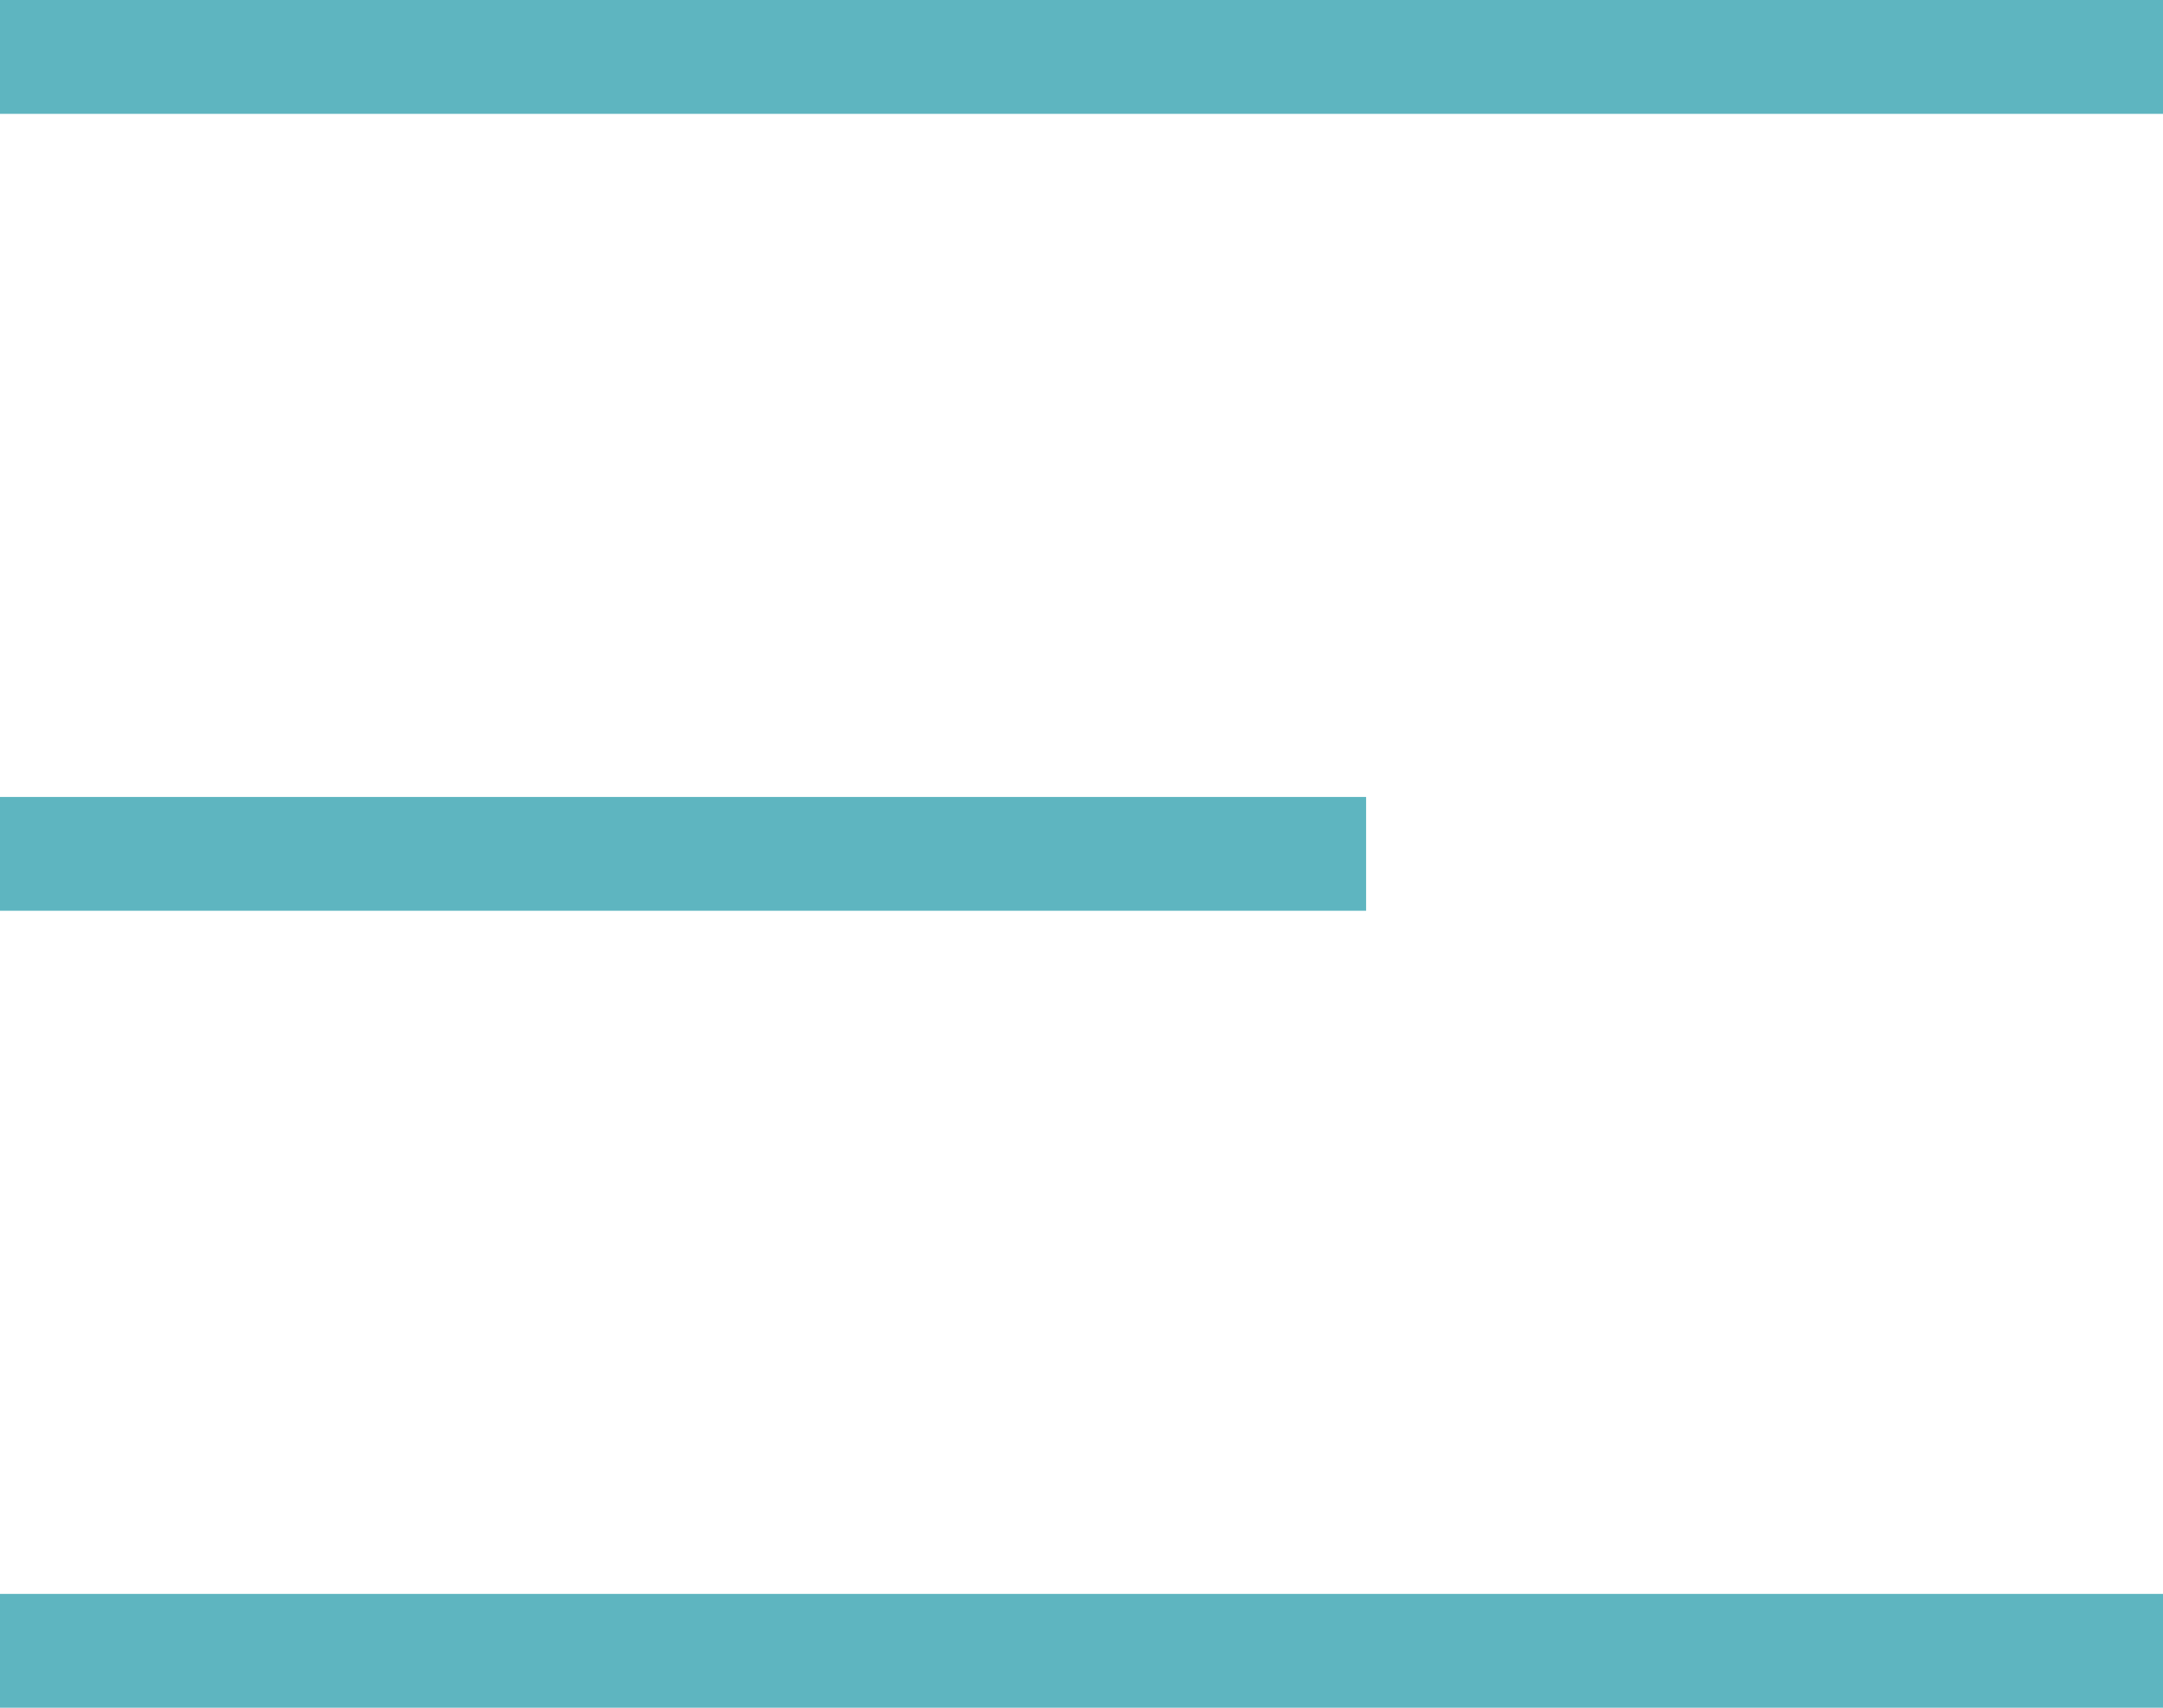
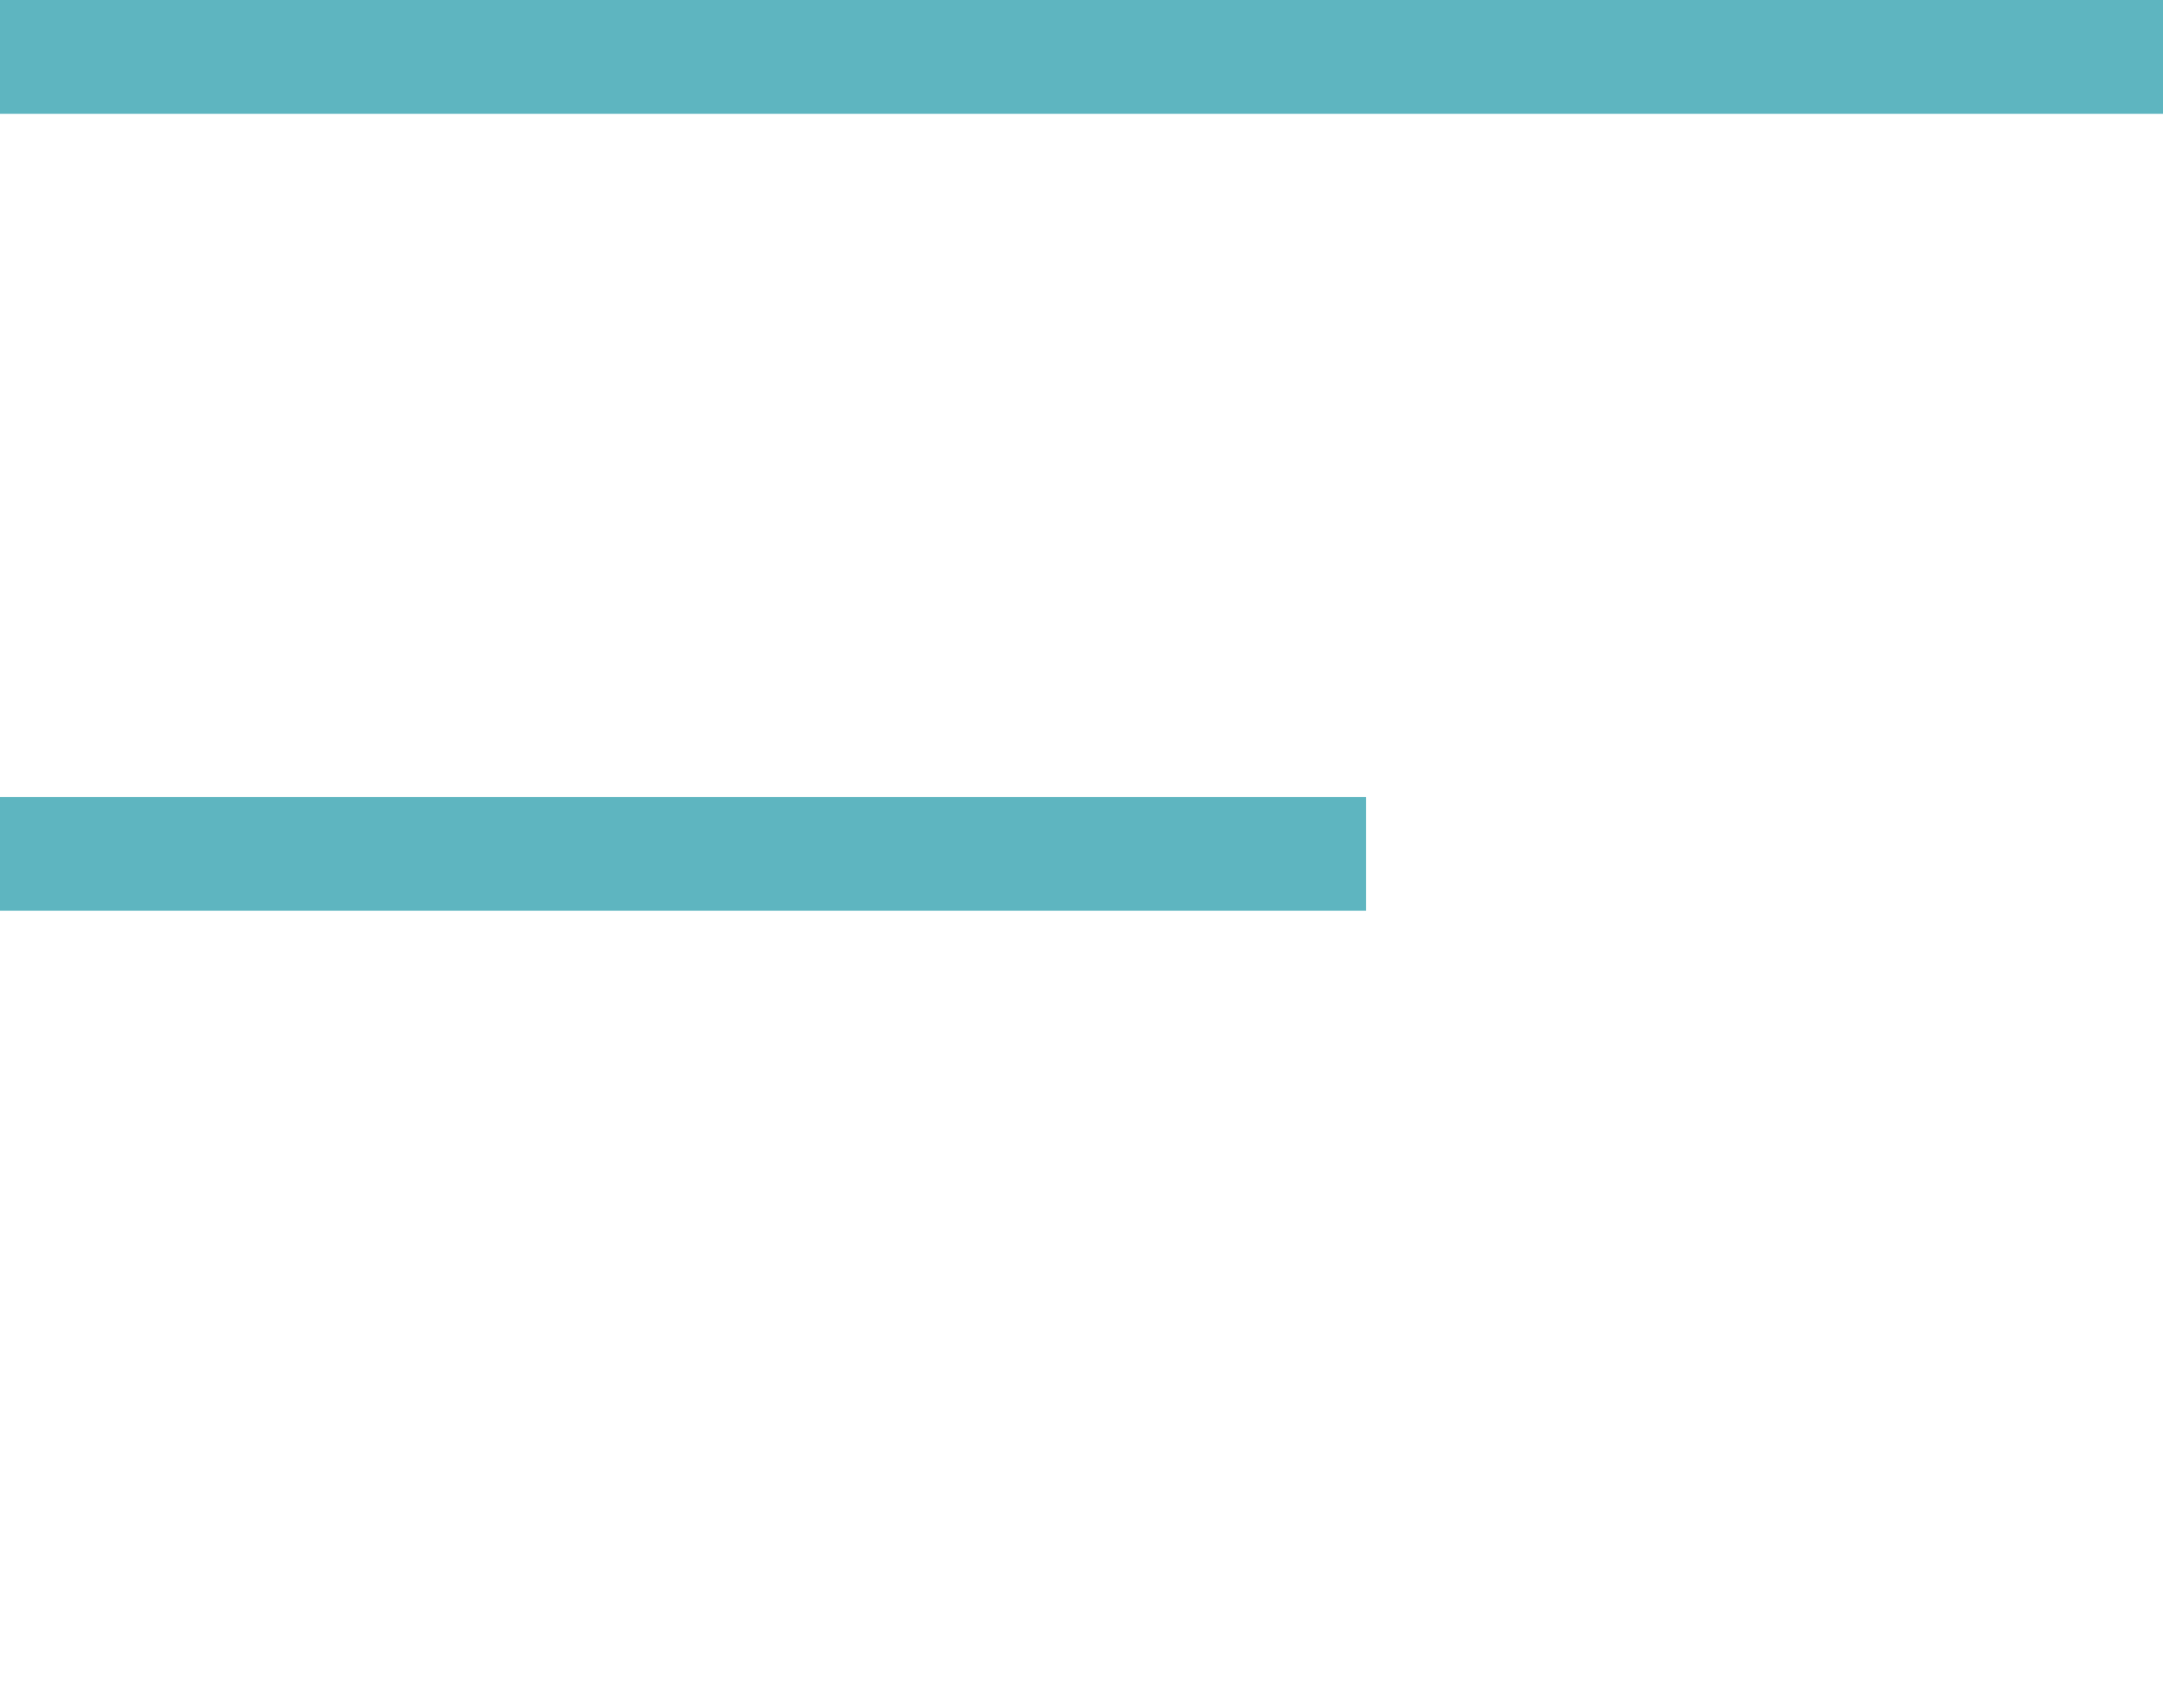
<svg xmlns="http://www.w3.org/2000/svg" width="19" height="15" viewBox="0 0 19 15">
  <g id="Group_47" data-name="Group 47" transform="translate(3426.426 -319.306)" style="isolation: isolate">
-     <path id="Line_16" data-name="Line 16" d="M19,.5H0v-1H19Z" transform="translate(-3426.426 333.806)" fill="#5eb5c0" />
    <path id="Line_17" data-name="Line 17" d="M19,.5H0v-1H19Z" transform="translate(-3426.426 319.806)" fill="#5eb5c0" />
    <path id="Line_18" data-name="Line 18" d="M12,.5H0v-1H12Z" transform="translate(-3426.426 326.806)" fill="#5eb5c0" />
  </g>
</svg>